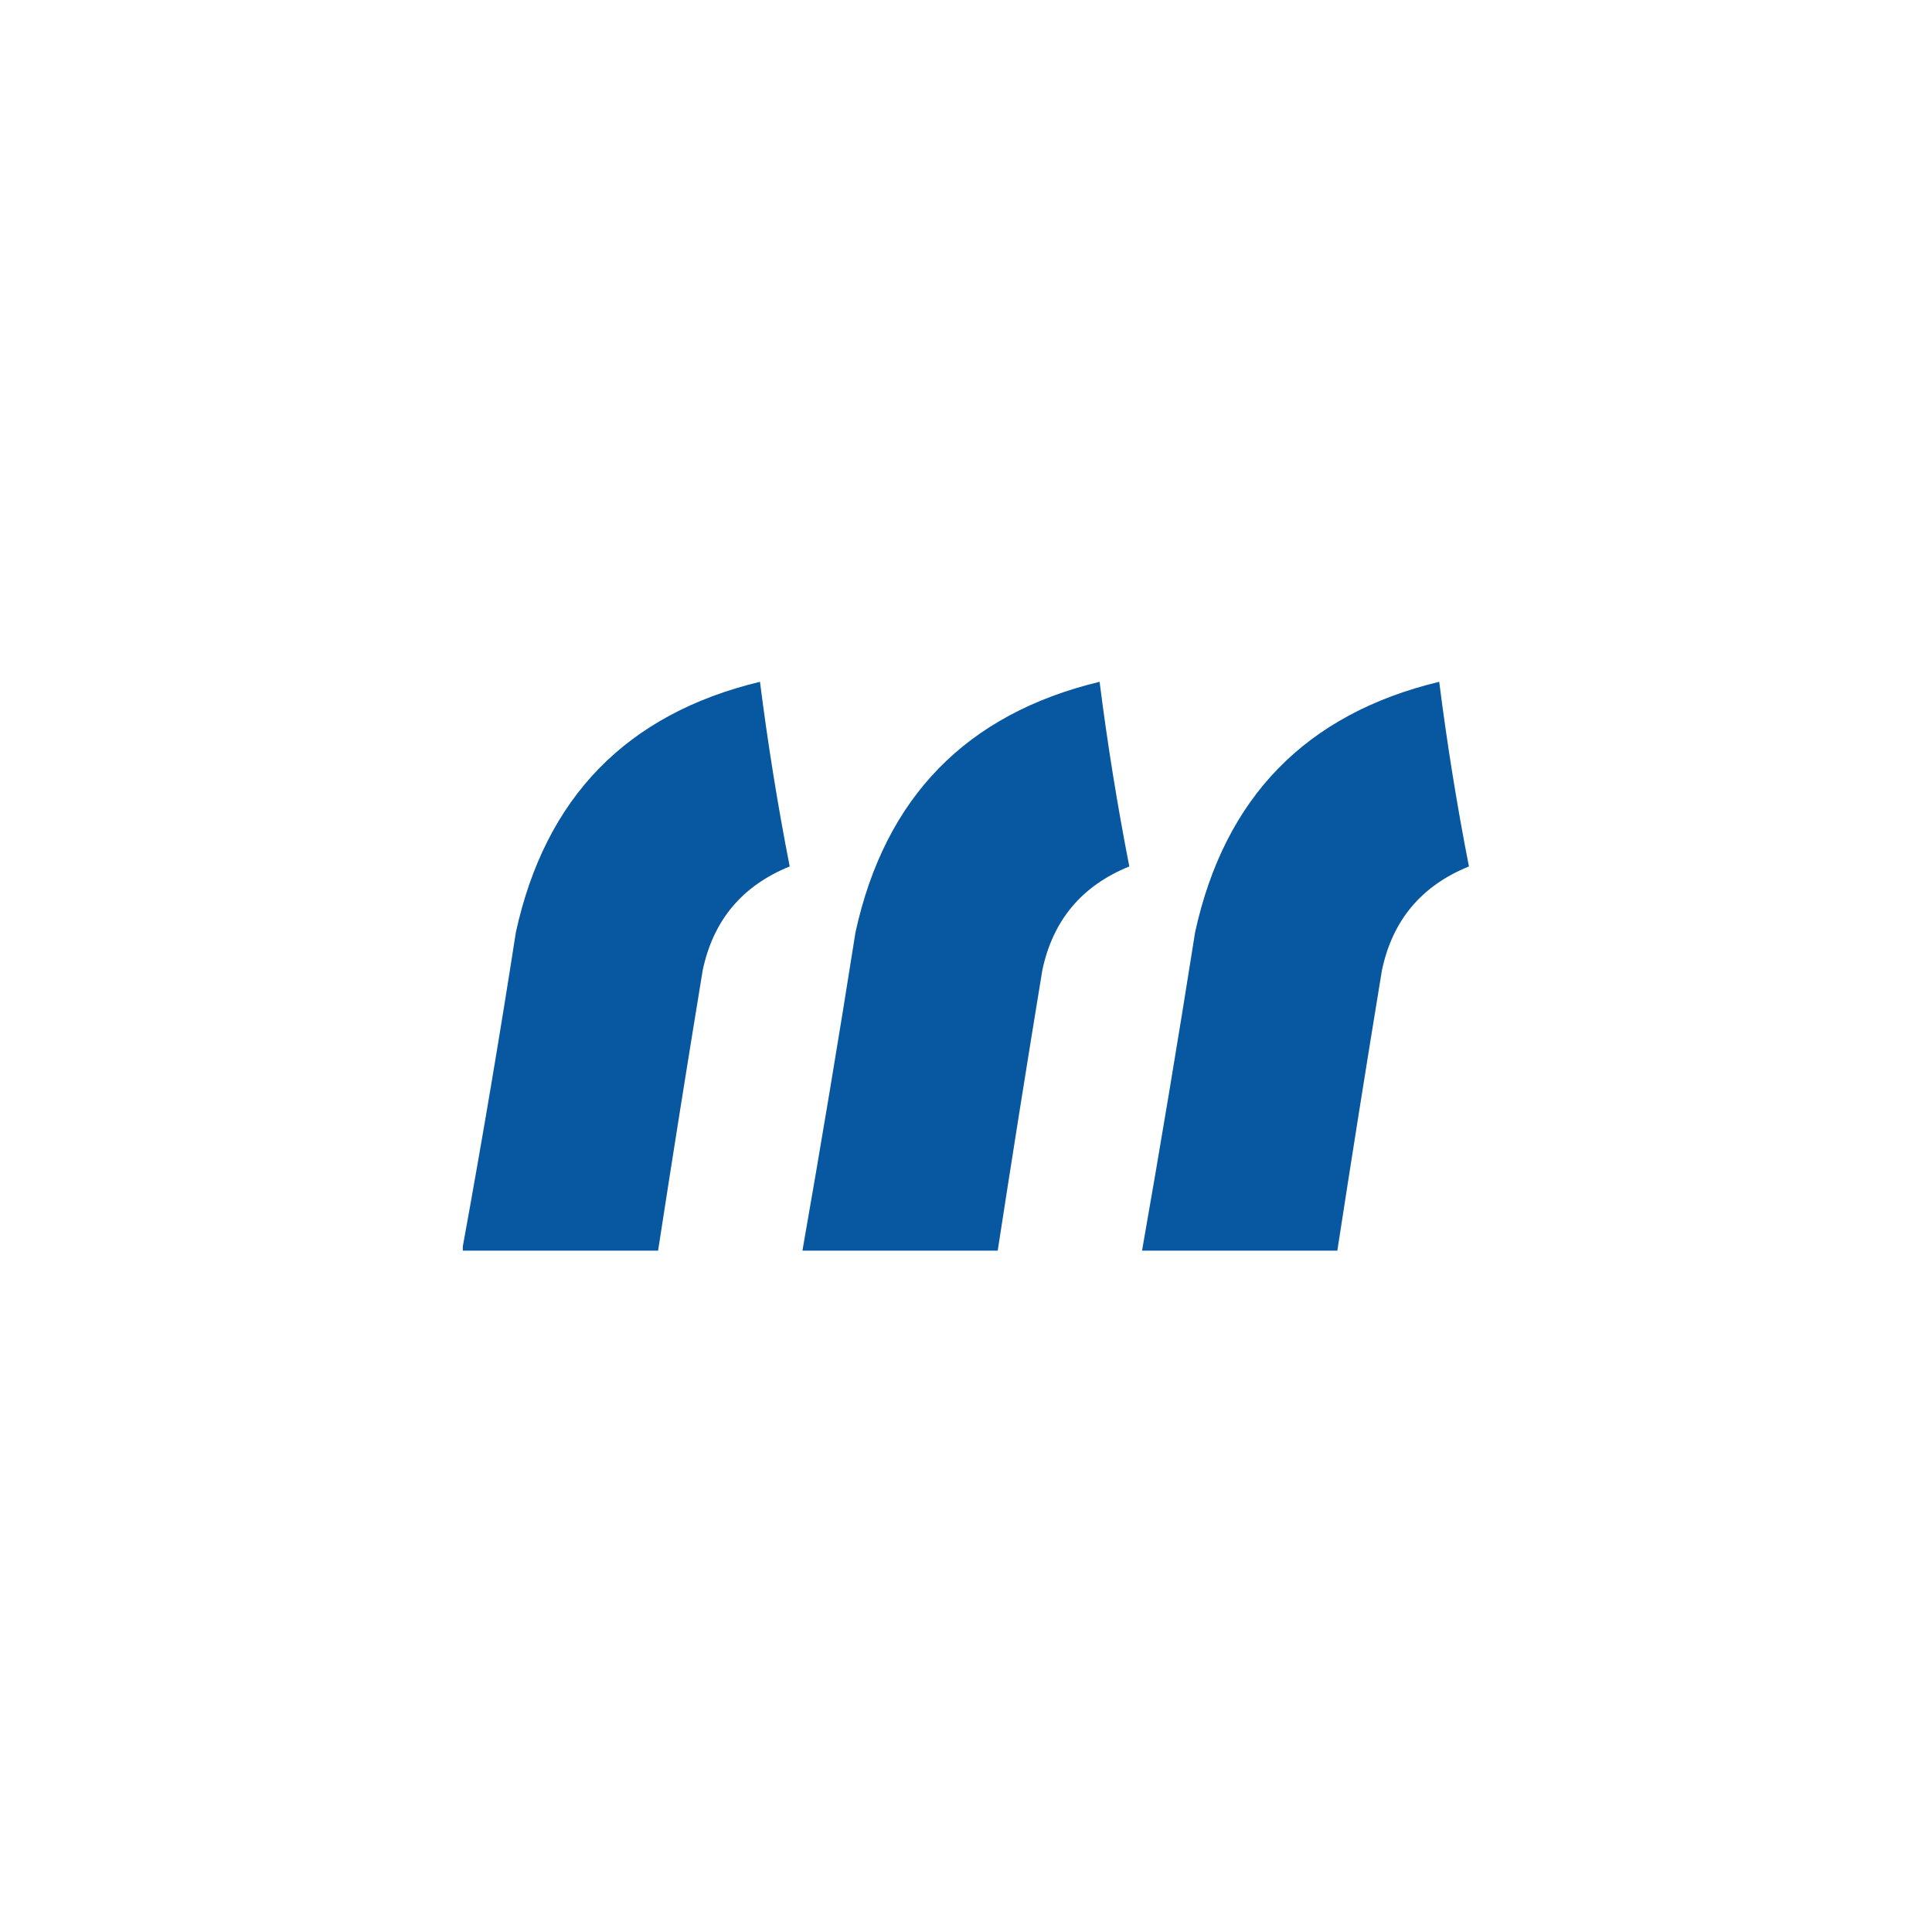
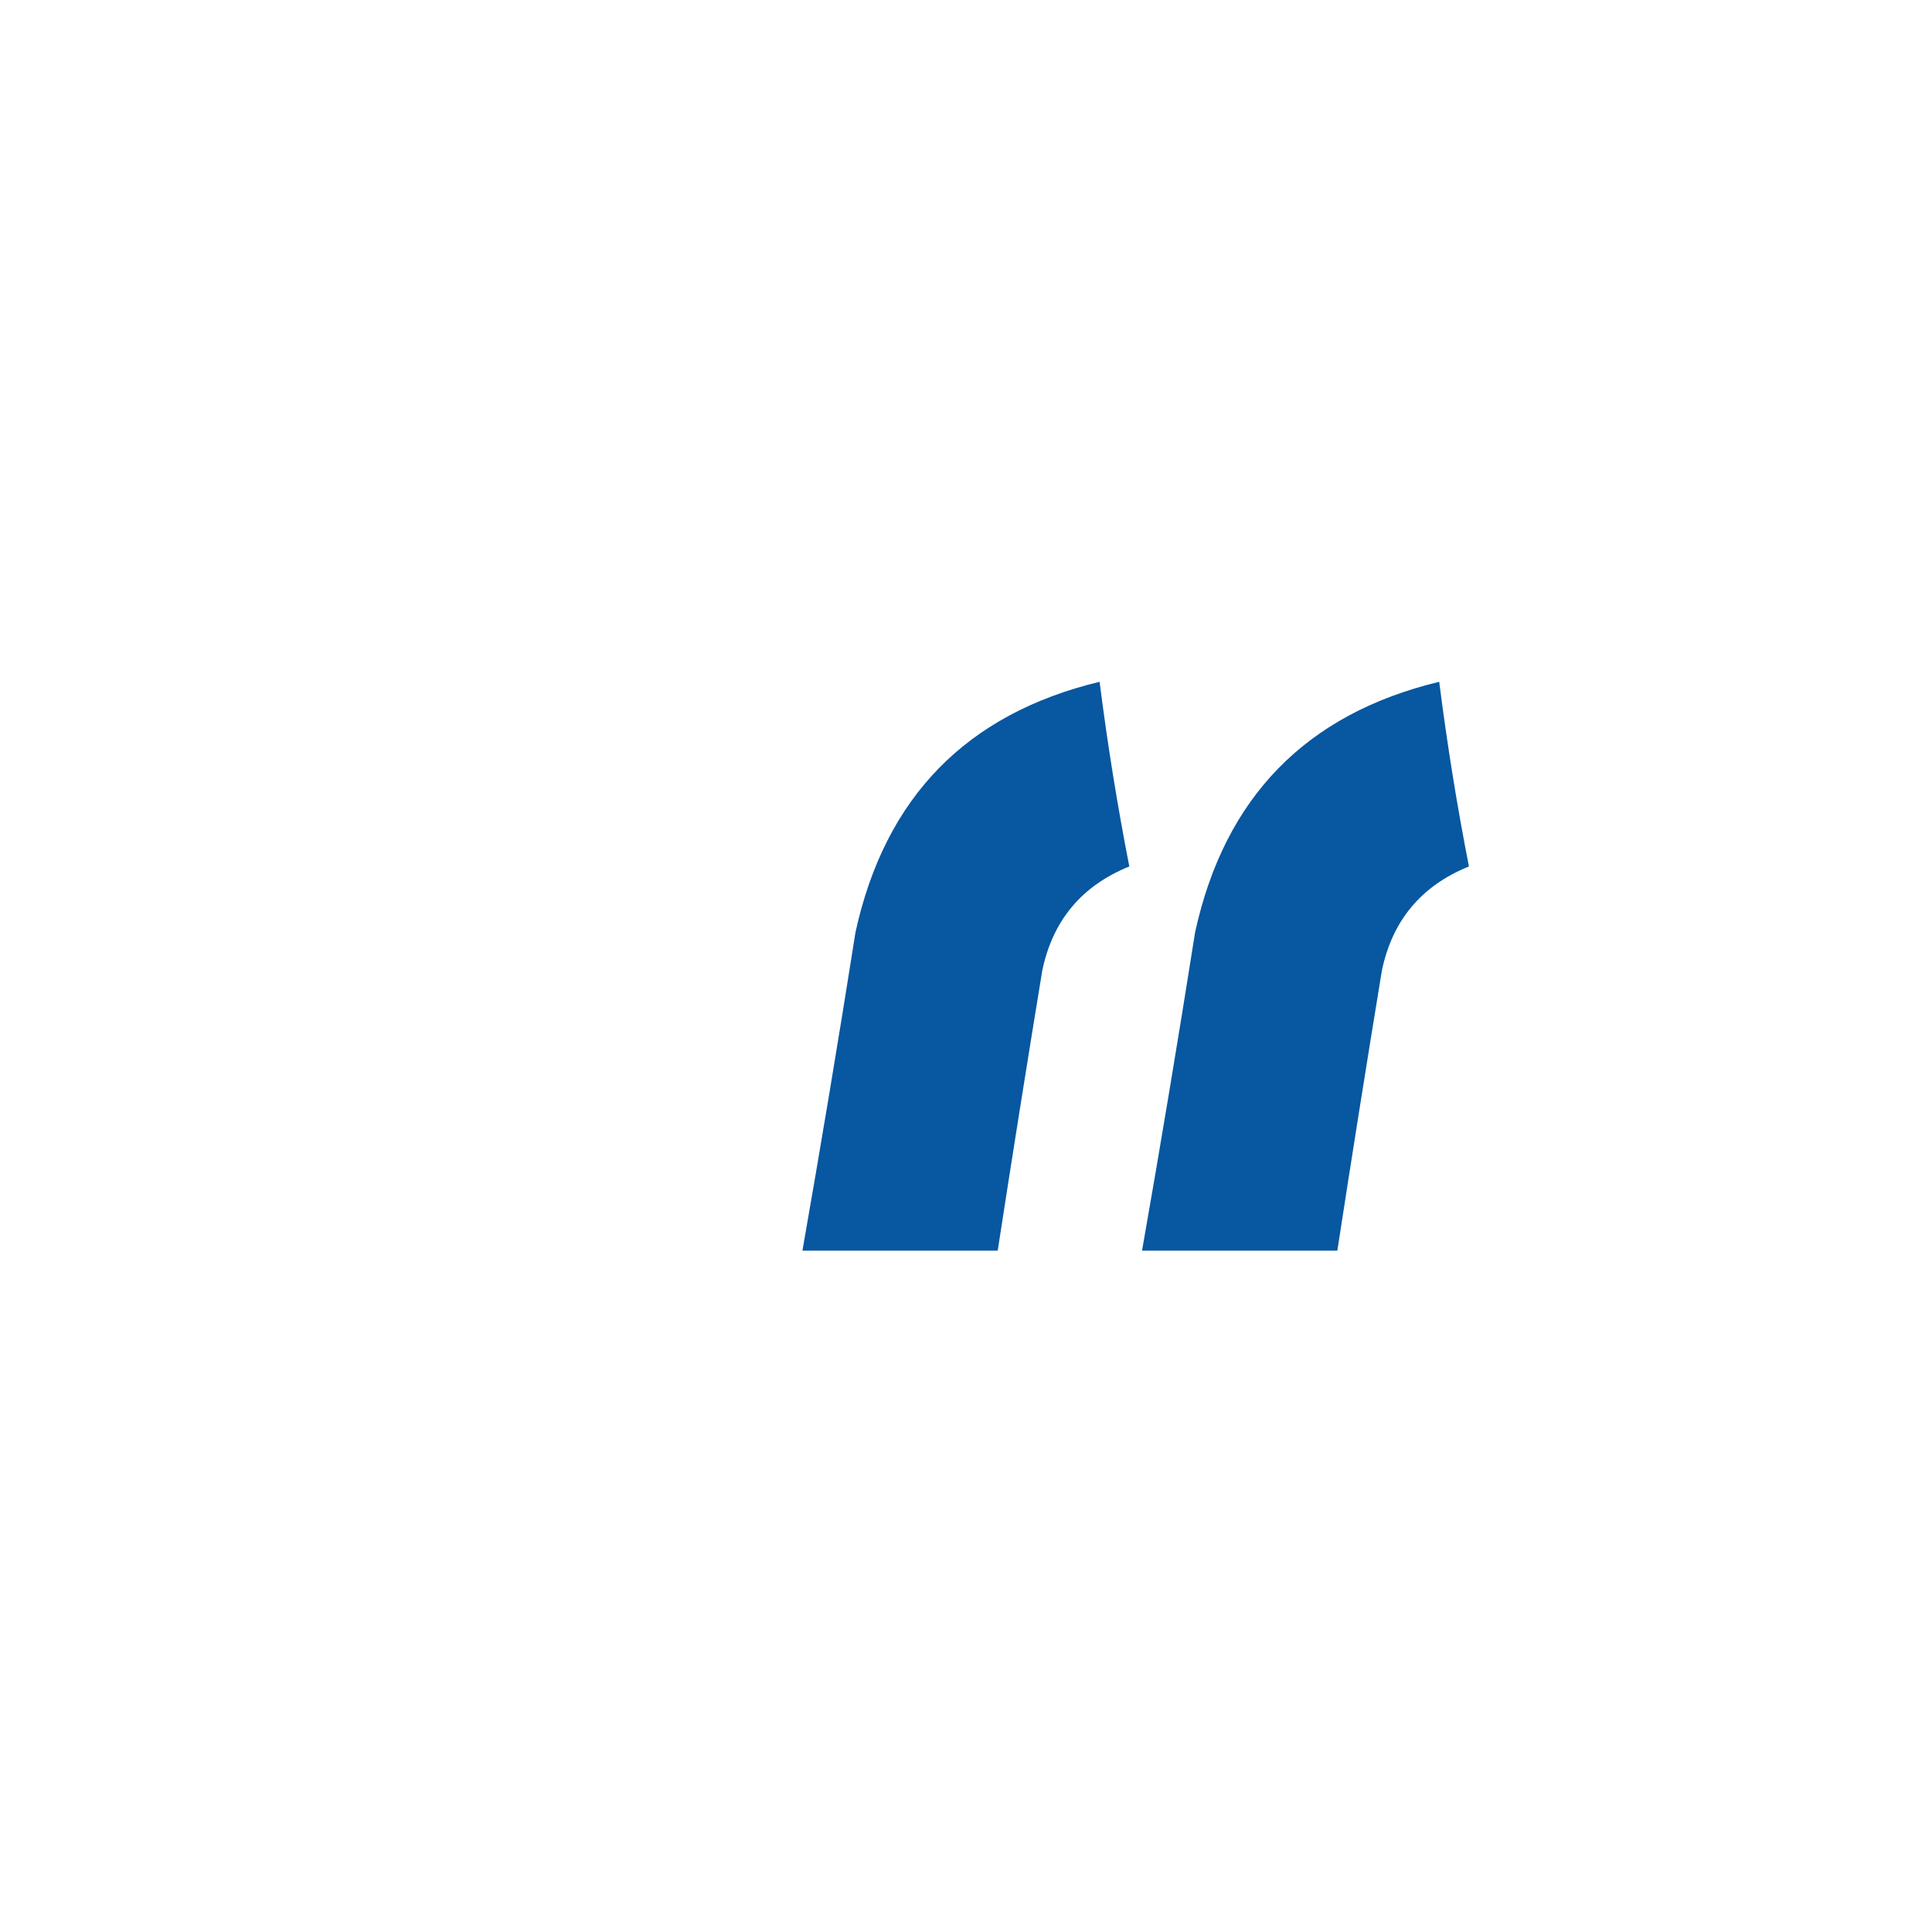
<svg xmlns="http://www.w3.org/2000/svg" width="1500" height="1500" viewBox="0 0 1500 1500" fill="none">
  <rect width="1500" height="1500" fill="white" />
-   <path opacity="0.982" fill-rule="evenodd" clip-rule="evenodd" d="M510.94 971.001C460.401 971.001 409.863 971.001 359.325 971.001C359.325 969.904 359.325 968.803 359.325 967.705C374.052 887.036 387.785 805.738 400.524 723.803C423.418 619.067 486.59 554.246 590.043 529.341C596.147 577.496 603.837 625.287 613.115 672.716C576.221 687.633 553.698 714.551 545.547 753.467C533.648 825.955 522.113 898.467 510.94 971.001Z" fill="#0455A0" />
  <path opacity="0.983" fill-rule="evenodd" clip-rule="evenodd" d="M774.617 971.001C724.08 971.001 673.541 971.001 623.003 971.001C637.423 888.872 651.157 806.473 664.202 723.803C687.095 619.067 750.267 554.246 853.721 529.341C859.825 577.496 867.514 625.287 876.793 672.716C839.897 687.633 817.376 714.551 809.225 753.467C797.327 825.955 785.791 898.467 774.617 971.001Z" fill="#0455A0" />
  <path opacity="0.983" fill-rule="evenodd" clip-rule="evenodd" d="M1038.3 971.001C987.758 971.001 937.218 971.001 886.681 971.001C901.1 888.872 914.835 806.473 927.88 723.803C950.774 619.067 1013.94 554.246 1117.4 529.341C1123.5 577.496 1131.19 625.287 1140.47 672.716C1103.58 687.633 1081.05 714.551 1072.9 753.467C1061 825.955 1049.47 898.467 1038.3 971.001Z" fill="#0455A0" />
</svg>